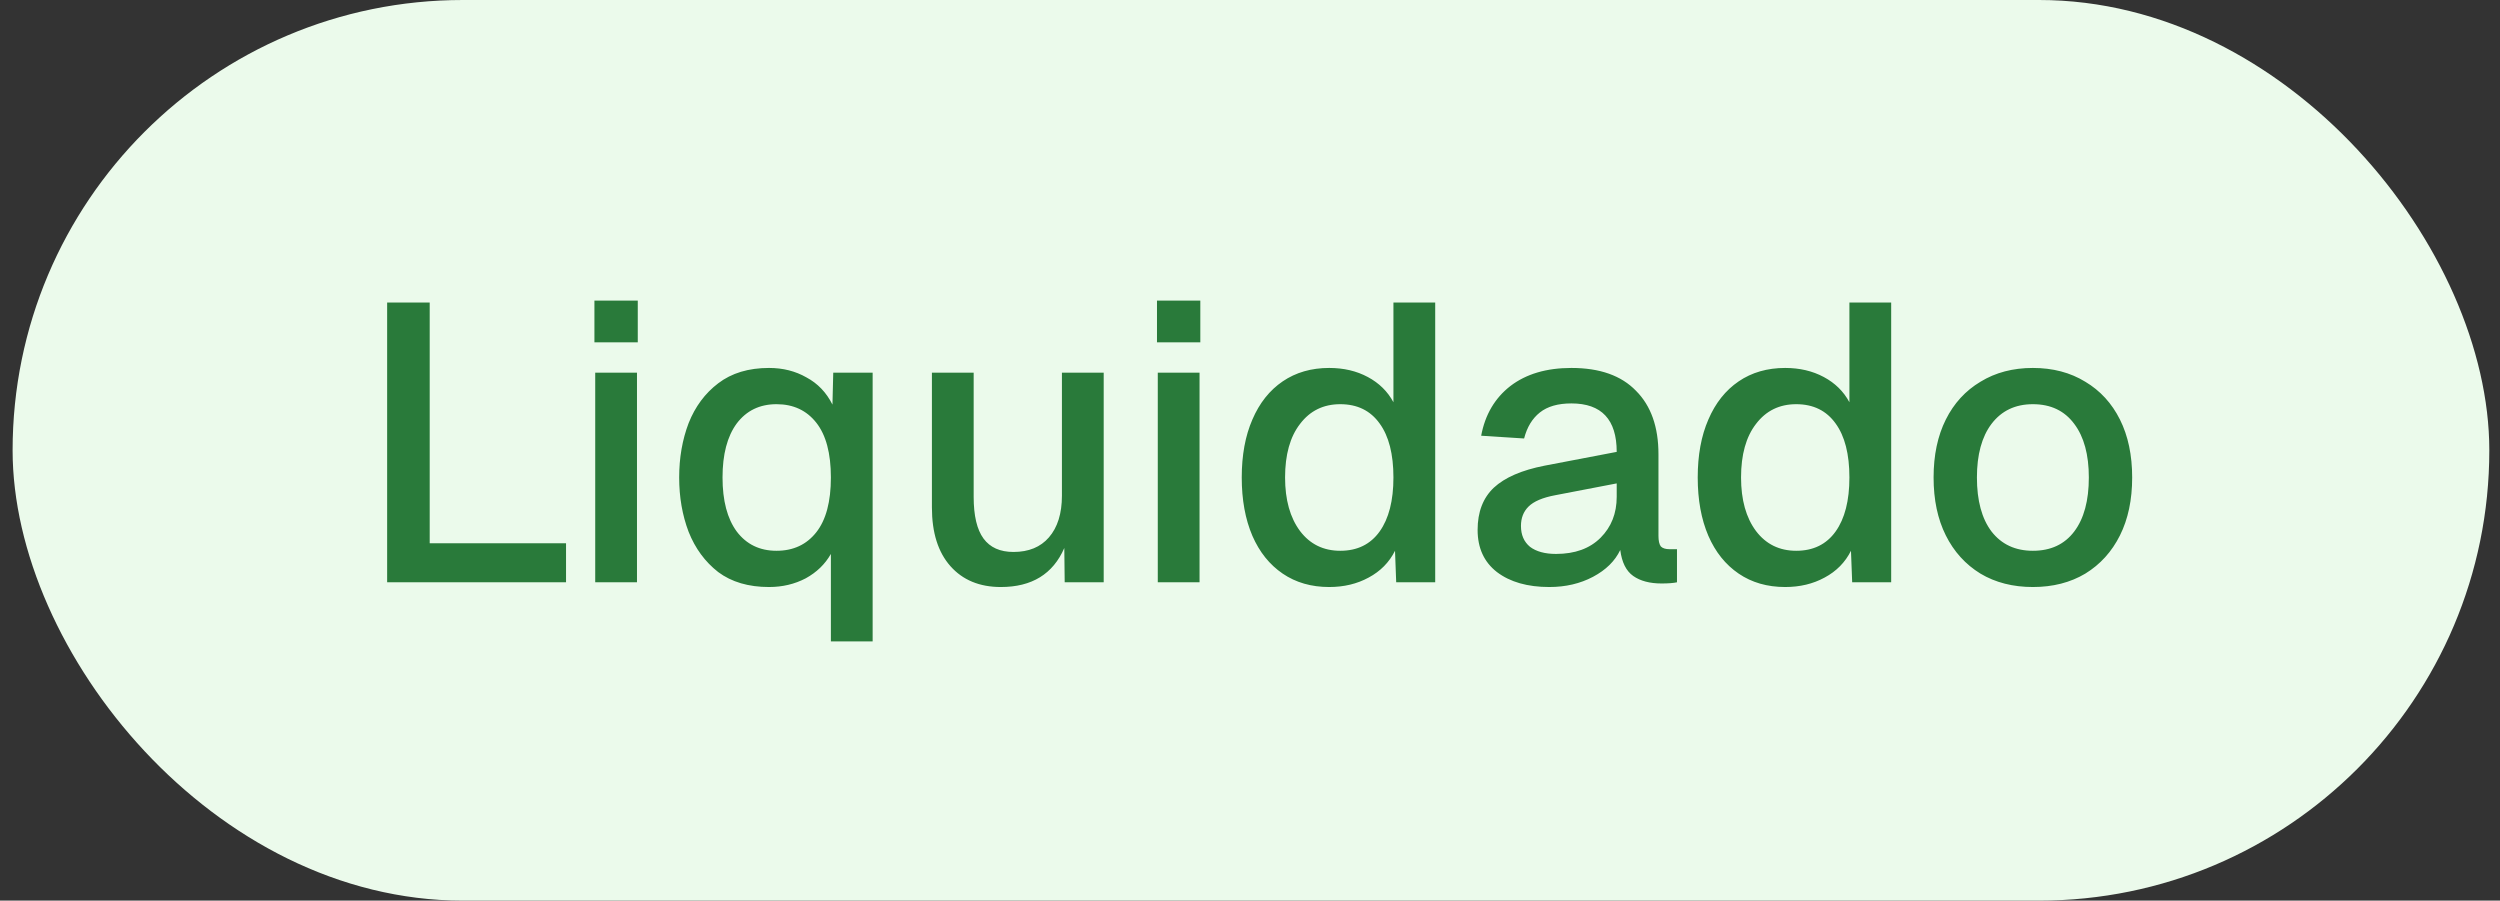
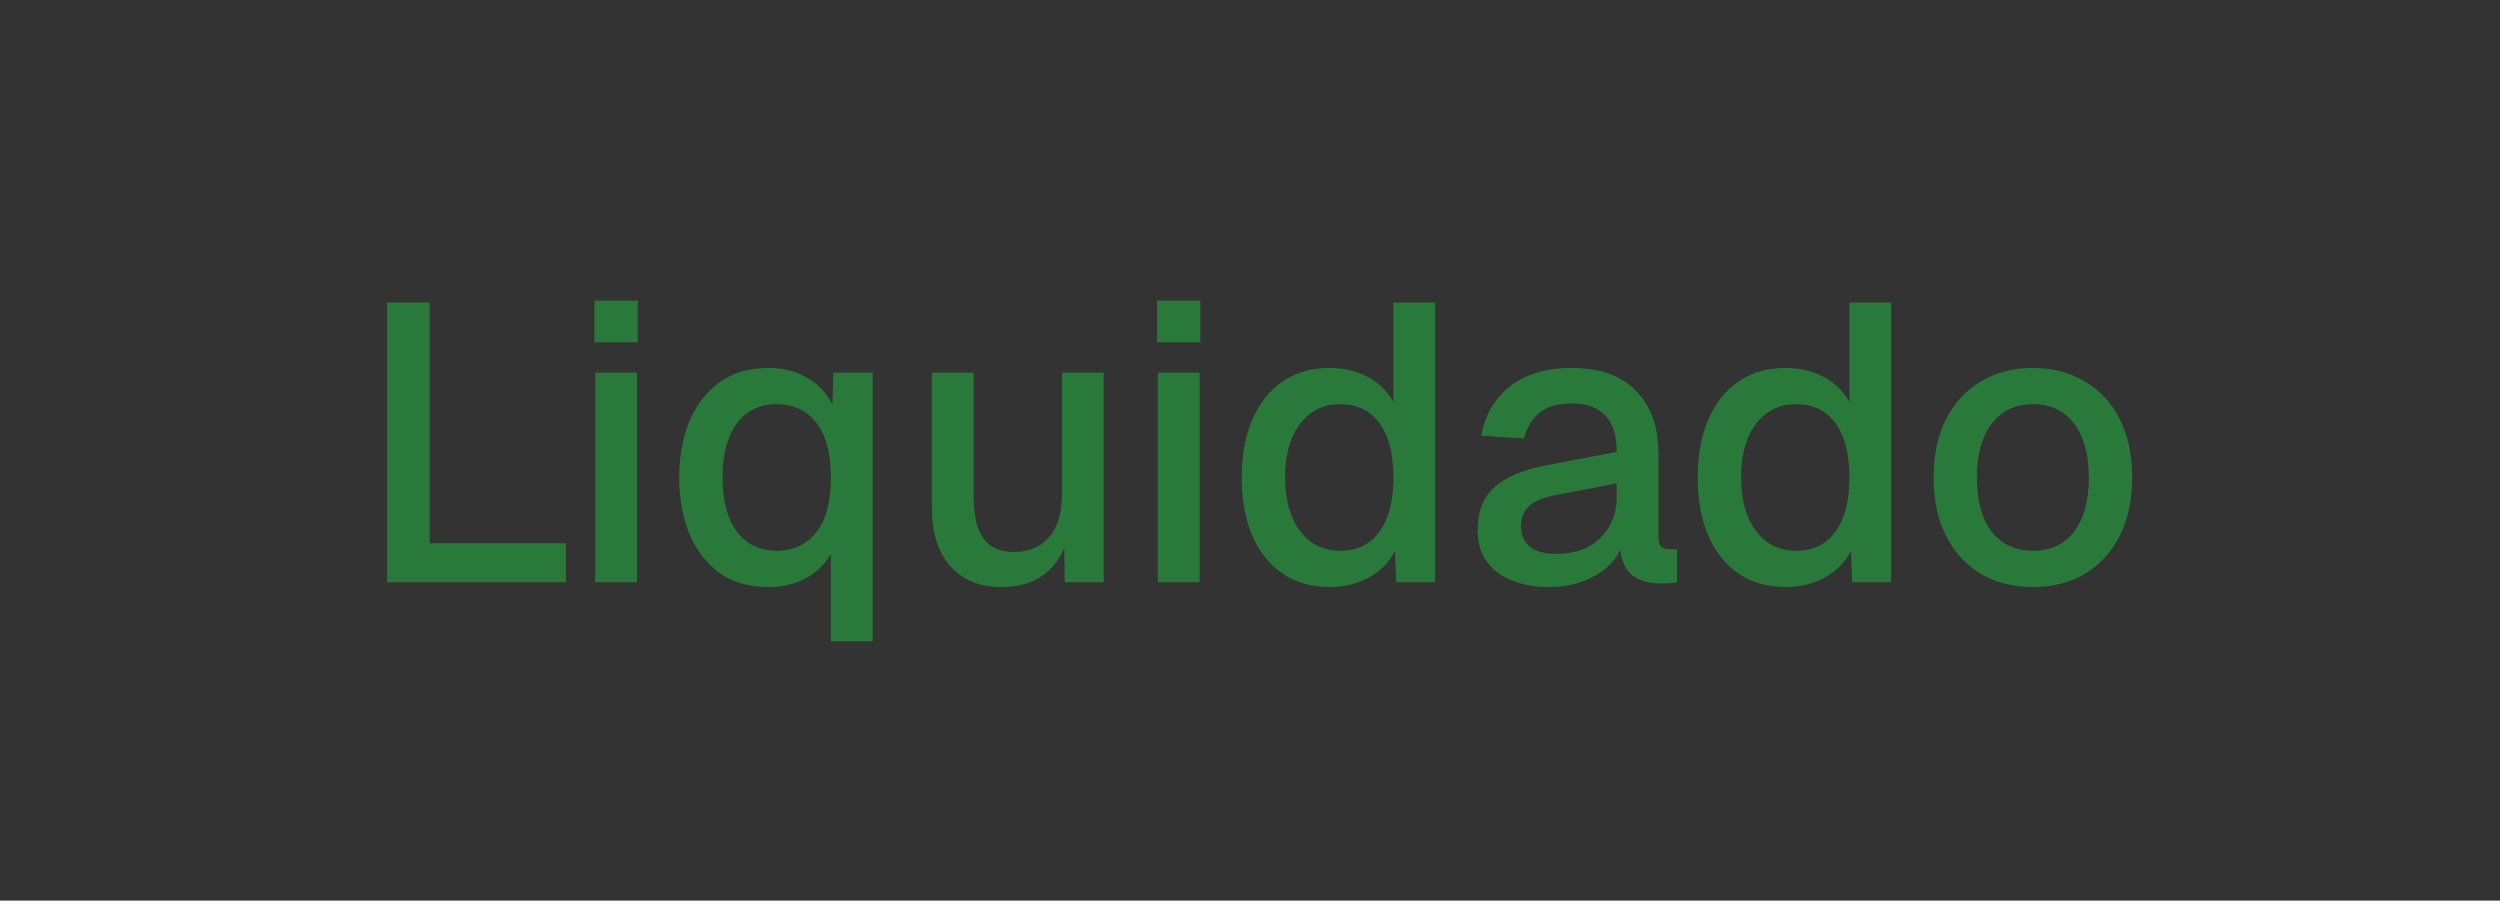
<svg xmlns="http://www.w3.org/2000/svg" width="161" height="58" viewBox="0 0 161 58" fill="none">
  <rect x="0" y="0" width="161" height="58" fill="#333333" stroke="none" />
-   <rect x="0.812" width="159.5" height="58" rx="29" fill="#EBFAEB" />
-   <path d="M24.932 37.5V19.484H27.673V34.988H36.453V37.5H24.932ZM38.332 37.5V24H41.022V37.5H38.332ZM38.281 22.047V19.357H41.072V22.047H38.281ZM56.198 41.306H53.509V35.673C53.136 36.333 52.595 36.857 51.885 37.246C51.174 37.618 50.388 37.804 49.525 37.804C48.205 37.804 47.114 37.483 46.251 36.84C45.406 36.181 44.771 35.318 44.348 34.252C43.942 33.186 43.739 32.019 43.739 30.75C43.739 29.482 43.942 28.314 44.348 27.248C44.771 26.183 45.406 25.328 46.251 24.686C47.114 24.026 48.205 23.696 49.525 23.696C50.421 23.696 51.225 23.899 51.935 24.305C52.663 24.694 53.221 25.278 53.61 26.056L53.661 24H56.198V41.306ZM50.007 35.47C51.09 35.47 51.944 35.072 52.57 34.277C53.196 33.482 53.509 32.307 53.509 30.75C53.509 29.194 53.196 28.018 52.57 27.223C51.944 26.428 51.09 26.03 50.007 26.03C48.924 26.03 48.07 26.445 47.444 27.274C46.835 28.103 46.531 29.262 46.531 30.75C46.531 32.239 46.835 33.398 47.444 34.227C48.07 35.056 48.924 35.47 50.007 35.47ZM64.455 37.804C63.085 37.804 62.002 37.356 61.207 36.46C60.412 35.563 60.015 34.303 60.015 32.679V24H62.704V31.994C62.704 33.212 62.916 34.108 63.339 34.683C63.762 35.258 64.405 35.546 65.267 35.546C66.249 35.546 67.01 35.233 67.551 34.607C68.109 33.964 68.388 33.068 68.388 31.918V24H71.078V37.5H68.566L68.541 35.292C67.813 36.967 66.451 37.804 64.455 37.804ZM74.561 37.5V24H77.251V37.5H74.561ZM74.51 22.047V19.357H77.301V22.047H74.51ZM85.601 37.804C84.451 37.804 83.453 37.517 82.607 36.942C81.761 36.367 81.11 35.555 80.653 34.506C80.196 33.44 79.968 32.188 79.968 30.75C79.968 29.312 80.196 28.069 80.653 27.02C81.11 25.954 81.761 25.134 82.607 24.559C83.453 23.984 84.451 23.696 85.601 23.696C86.532 23.696 87.361 23.89 88.088 24.28C88.815 24.669 89.365 25.21 89.737 25.904V19.484H92.427V37.5H89.915L89.839 35.47C89.467 36.214 88.9 36.789 88.139 37.196C87.394 37.602 86.549 37.804 85.601 37.804ZM86.312 35.47C87.411 35.47 88.257 35.056 88.849 34.227C89.441 33.398 89.737 32.239 89.737 30.75C89.737 29.245 89.441 28.086 88.849 27.274C88.257 26.445 87.411 26.03 86.312 26.03C85.229 26.03 84.366 26.453 83.724 27.299C83.081 28.128 82.759 29.279 82.759 30.75C82.759 32.188 83.081 33.339 83.724 34.201C84.366 35.047 85.229 35.47 86.312 35.47ZM99.776 37.804C98.372 37.804 97.248 37.483 96.402 36.84C95.573 36.197 95.158 35.292 95.158 34.125C95.158 32.975 95.505 32.07 96.199 31.41C96.909 30.75 98 30.277 99.472 29.989L104.116 29.101C104.116 27.02 103.143 25.98 101.198 25.98C100.335 25.98 99.658 26.174 99.168 26.563C98.677 26.953 98.339 27.511 98.153 28.238L95.387 28.061C95.64 26.707 96.266 25.641 97.264 24.863C98.279 24.085 99.59 23.696 101.198 23.696C103.025 23.696 104.412 24.187 105.359 25.168C106.323 26.132 106.805 27.494 106.805 29.253V34.506C106.805 34.827 106.856 35.056 106.958 35.191C107.076 35.309 107.262 35.368 107.516 35.368H107.998V37.5C107.761 37.551 107.431 37.576 107.008 37.576C106.247 37.576 105.638 37.415 105.181 37.094C104.725 36.773 104.446 36.214 104.344 35.419C104.006 36.13 103.422 36.705 102.593 37.145C101.764 37.585 100.825 37.804 99.776 37.804ZM100.208 35.673C101.426 35.673 102.382 35.326 103.075 34.633C103.769 33.939 104.116 33.059 104.116 31.994V31.131L100.157 31.892C99.345 32.044 98.77 32.29 98.432 32.628C98.11 32.949 97.95 33.364 97.95 33.871C97.95 34.447 98.144 34.895 98.533 35.216C98.939 35.521 99.497 35.673 100.208 35.673ZM114.966 37.804C113.816 37.804 112.817 37.517 111.972 36.942C111.126 36.367 110.474 35.555 110.018 34.506C109.561 33.44 109.333 32.188 109.333 30.75C109.333 29.312 109.561 28.069 110.018 27.02C110.474 25.954 111.126 25.134 111.972 24.559C112.817 23.984 113.816 23.696 114.966 23.696C115.896 23.696 116.725 23.89 117.453 24.28C118.18 24.669 118.73 25.21 119.102 25.904V19.484H121.792V37.5H119.28L119.203 35.47C118.831 36.214 118.265 36.789 117.503 37.196C116.759 37.602 115.913 37.804 114.966 37.804ZM115.676 35.47C116.776 35.47 117.622 35.056 118.214 34.227C118.806 33.398 119.102 32.239 119.102 30.75C119.102 29.245 118.806 28.086 118.214 27.274C117.622 26.445 116.776 26.03 115.676 26.03C114.594 26.03 113.731 26.453 113.088 27.299C112.445 28.128 112.124 29.279 112.124 30.75C112.124 32.188 112.445 33.339 113.088 34.201C113.731 35.047 114.594 35.47 115.676 35.47ZM130.917 37.804C129.632 37.804 128.507 37.517 127.543 36.942C126.578 36.35 125.834 35.529 125.31 34.48C124.785 33.431 124.523 32.188 124.523 30.75C124.523 29.312 124.785 28.069 125.31 27.02C125.834 25.971 126.578 25.159 127.543 24.584C128.507 23.992 129.632 23.696 130.917 23.696C132.203 23.696 133.328 23.992 134.292 24.584C135.257 25.159 136.001 25.971 136.525 27.02C137.05 28.069 137.312 29.312 137.312 30.75C137.312 32.188 137.05 33.431 136.525 34.48C136.001 35.529 135.257 36.35 134.292 36.942C133.328 37.517 132.203 37.804 130.917 37.804ZM130.917 35.47C132.068 35.47 132.956 35.056 133.582 34.227C134.208 33.398 134.521 32.239 134.521 30.75C134.521 29.279 134.208 28.128 133.582 27.299C132.956 26.453 132.068 26.03 130.917 26.03C129.784 26.03 128.896 26.453 128.253 27.299C127.627 28.128 127.314 29.279 127.314 30.75C127.314 32.239 127.627 33.398 128.253 34.227C128.896 35.056 129.784 35.47 130.917 35.47Z" fill="#297A3A" />
+   <path d="M24.932 37.5V19.484H27.673V34.988H36.453V37.5H24.932ZM38.332 37.5V24H41.022V37.5H38.332M38.281 22.047V19.357H41.072V22.047H38.281ZM56.198 41.306H53.509V35.673C53.136 36.333 52.595 36.857 51.885 37.246C51.174 37.618 50.388 37.804 49.525 37.804C48.205 37.804 47.114 37.483 46.251 36.84C45.406 36.181 44.771 35.318 44.348 34.252C43.942 33.186 43.739 32.019 43.739 30.75C43.739 29.482 43.942 28.314 44.348 27.248C44.771 26.183 45.406 25.328 46.251 24.686C47.114 24.026 48.205 23.696 49.525 23.696C50.421 23.696 51.225 23.899 51.935 24.305C52.663 24.694 53.221 25.278 53.61 26.056L53.661 24H56.198V41.306ZM50.007 35.47C51.09 35.47 51.944 35.072 52.57 34.277C53.196 33.482 53.509 32.307 53.509 30.75C53.509 29.194 53.196 28.018 52.57 27.223C51.944 26.428 51.09 26.03 50.007 26.03C48.924 26.03 48.07 26.445 47.444 27.274C46.835 28.103 46.531 29.262 46.531 30.75C46.531 32.239 46.835 33.398 47.444 34.227C48.07 35.056 48.924 35.47 50.007 35.47ZM64.455 37.804C63.085 37.804 62.002 37.356 61.207 36.46C60.412 35.563 60.015 34.303 60.015 32.679V24H62.704V31.994C62.704 33.212 62.916 34.108 63.339 34.683C63.762 35.258 64.405 35.546 65.267 35.546C66.249 35.546 67.01 35.233 67.551 34.607C68.109 33.964 68.388 33.068 68.388 31.918V24H71.078V37.5H68.566L68.541 35.292C67.813 36.967 66.451 37.804 64.455 37.804ZM74.561 37.5V24H77.251V37.5H74.561ZM74.51 22.047V19.357H77.301V22.047H74.51ZM85.601 37.804C84.451 37.804 83.453 37.517 82.607 36.942C81.761 36.367 81.11 35.555 80.653 34.506C80.196 33.44 79.968 32.188 79.968 30.75C79.968 29.312 80.196 28.069 80.653 27.02C81.11 25.954 81.761 25.134 82.607 24.559C83.453 23.984 84.451 23.696 85.601 23.696C86.532 23.696 87.361 23.89 88.088 24.28C88.815 24.669 89.365 25.21 89.737 25.904V19.484H92.427V37.5H89.915L89.839 35.47C89.467 36.214 88.9 36.789 88.139 37.196C87.394 37.602 86.549 37.804 85.601 37.804ZM86.312 35.47C87.411 35.47 88.257 35.056 88.849 34.227C89.441 33.398 89.737 32.239 89.737 30.75C89.737 29.245 89.441 28.086 88.849 27.274C88.257 26.445 87.411 26.03 86.312 26.03C85.229 26.03 84.366 26.453 83.724 27.299C83.081 28.128 82.759 29.279 82.759 30.75C82.759 32.188 83.081 33.339 83.724 34.201C84.366 35.047 85.229 35.47 86.312 35.47ZM99.776 37.804C98.372 37.804 97.248 37.483 96.402 36.84C95.573 36.197 95.158 35.292 95.158 34.125C95.158 32.975 95.505 32.07 96.199 31.41C96.909 30.75 98 30.277 99.472 29.989L104.116 29.101C104.116 27.02 103.143 25.98 101.198 25.98C100.335 25.98 99.658 26.174 99.168 26.563C98.677 26.953 98.339 27.511 98.153 28.238L95.387 28.061C95.64 26.707 96.266 25.641 97.264 24.863C98.279 24.085 99.59 23.696 101.198 23.696C103.025 23.696 104.412 24.187 105.359 25.168C106.323 26.132 106.805 27.494 106.805 29.253V34.506C106.805 34.827 106.856 35.056 106.958 35.191C107.076 35.309 107.262 35.368 107.516 35.368H107.998V37.5C107.761 37.551 107.431 37.576 107.008 37.576C106.247 37.576 105.638 37.415 105.181 37.094C104.725 36.773 104.446 36.214 104.344 35.419C104.006 36.13 103.422 36.705 102.593 37.145C101.764 37.585 100.825 37.804 99.776 37.804ZM100.208 35.673C101.426 35.673 102.382 35.326 103.075 34.633C103.769 33.939 104.116 33.059 104.116 31.994V31.131L100.157 31.892C99.345 32.044 98.77 32.29 98.432 32.628C98.11 32.949 97.95 33.364 97.95 33.871C97.95 34.447 98.144 34.895 98.533 35.216C98.939 35.521 99.497 35.673 100.208 35.673ZM114.966 37.804C113.816 37.804 112.817 37.517 111.972 36.942C111.126 36.367 110.474 35.555 110.018 34.506C109.561 33.44 109.333 32.188 109.333 30.75C109.333 29.312 109.561 28.069 110.018 27.02C110.474 25.954 111.126 25.134 111.972 24.559C112.817 23.984 113.816 23.696 114.966 23.696C115.896 23.696 116.725 23.89 117.453 24.28C118.18 24.669 118.73 25.21 119.102 25.904V19.484H121.792V37.5H119.28L119.203 35.47C118.831 36.214 118.265 36.789 117.503 37.196C116.759 37.602 115.913 37.804 114.966 37.804ZM115.676 35.47C116.776 35.47 117.622 35.056 118.214 34.227C118.806 33.398 119.102 32.239 119.102 30.75C119.102 29.245 118.806 28.086 118.214 27.274C117.622 26.445 116.776 26.03 115.676 26.03C114.594 26.03 113.731 26.453 113.088 27.299C112.445 28.128 112.124 29.279 112.124 30.75C112.124 32.188 112.445 33.339 113.088 34.201C113.731 35.047 114.594 35.47 115.676 35.47ZM130.917 37.804C129.632 37.804 128.507 37.517 127.543 36.942C126.578 36.35 125.834 35.529 125.31 34.48C124.785 33.431 124.523 32.188 124.523 30.75C124.523 29.312 124.785 28.069 125.31 27.02C125.834 25.971 126.578 25.159 127.543 24.584C128.507 23.992 129.632 23.696 130.917 23.696C132.203 23.696 133.328 23.992 134.292 24.584C135.257 25.159 136.001 25.971 136.525 27.02C137.05 28.069 137.312 29.312 137.312 30.75C137.312 32.188 137.05 33.431 136.525 34.48C136.001 35.529 135.257 36.35 134.292 36.942C133.328 37.517 132.203 37.804 130.917 37.804ZM130.917 35.47C132.068 35.47 132.956 35.056 133.582 34.227C134.208 33.398 134.521 32.239 134.521 30.75C134.521 29.279 134.208 28.128 133.582 27.299C132.956 26.453 132.068 26.03 130.917 26.03C129.784 26.03 128.896 26.453 128.253 27.299C127.627 28.128 127.314 29.279 127.314 30.75C127.314 32.239 127.627 33.398 128.253 34.227C128.896 35.056 129.784 35.47 130.917 35.47Z" fill="#297A3A" />
</svg>